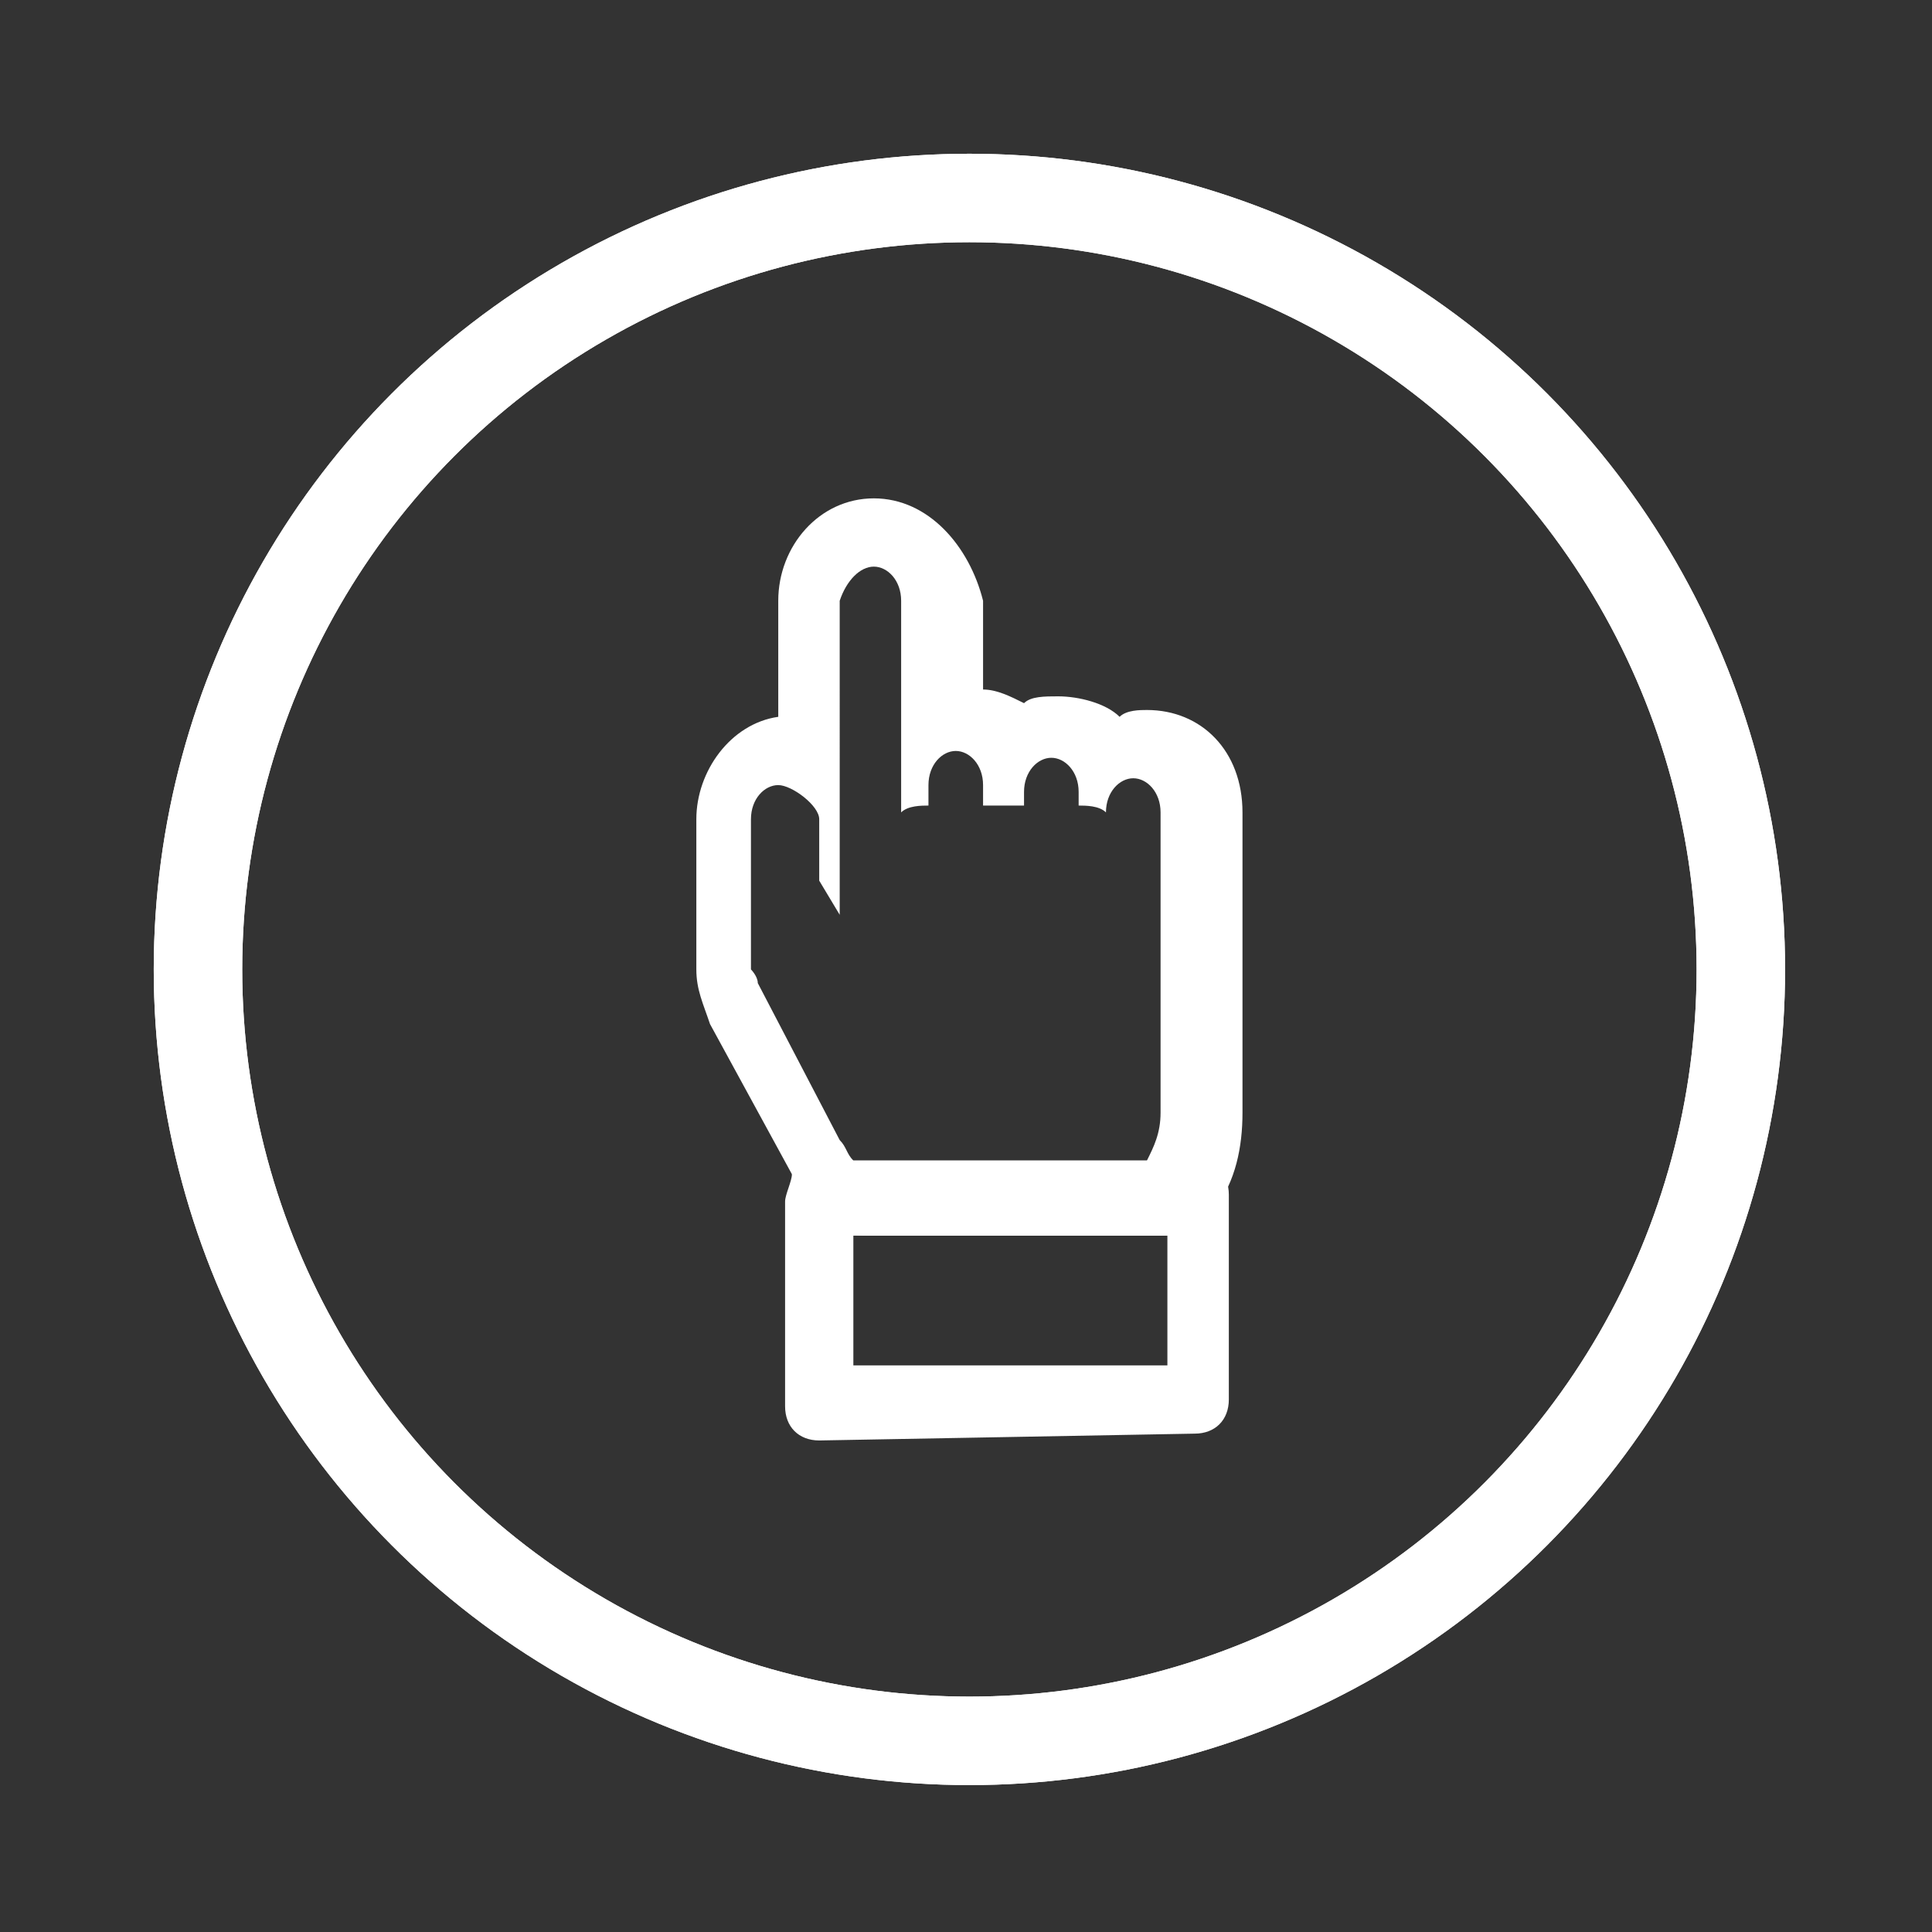
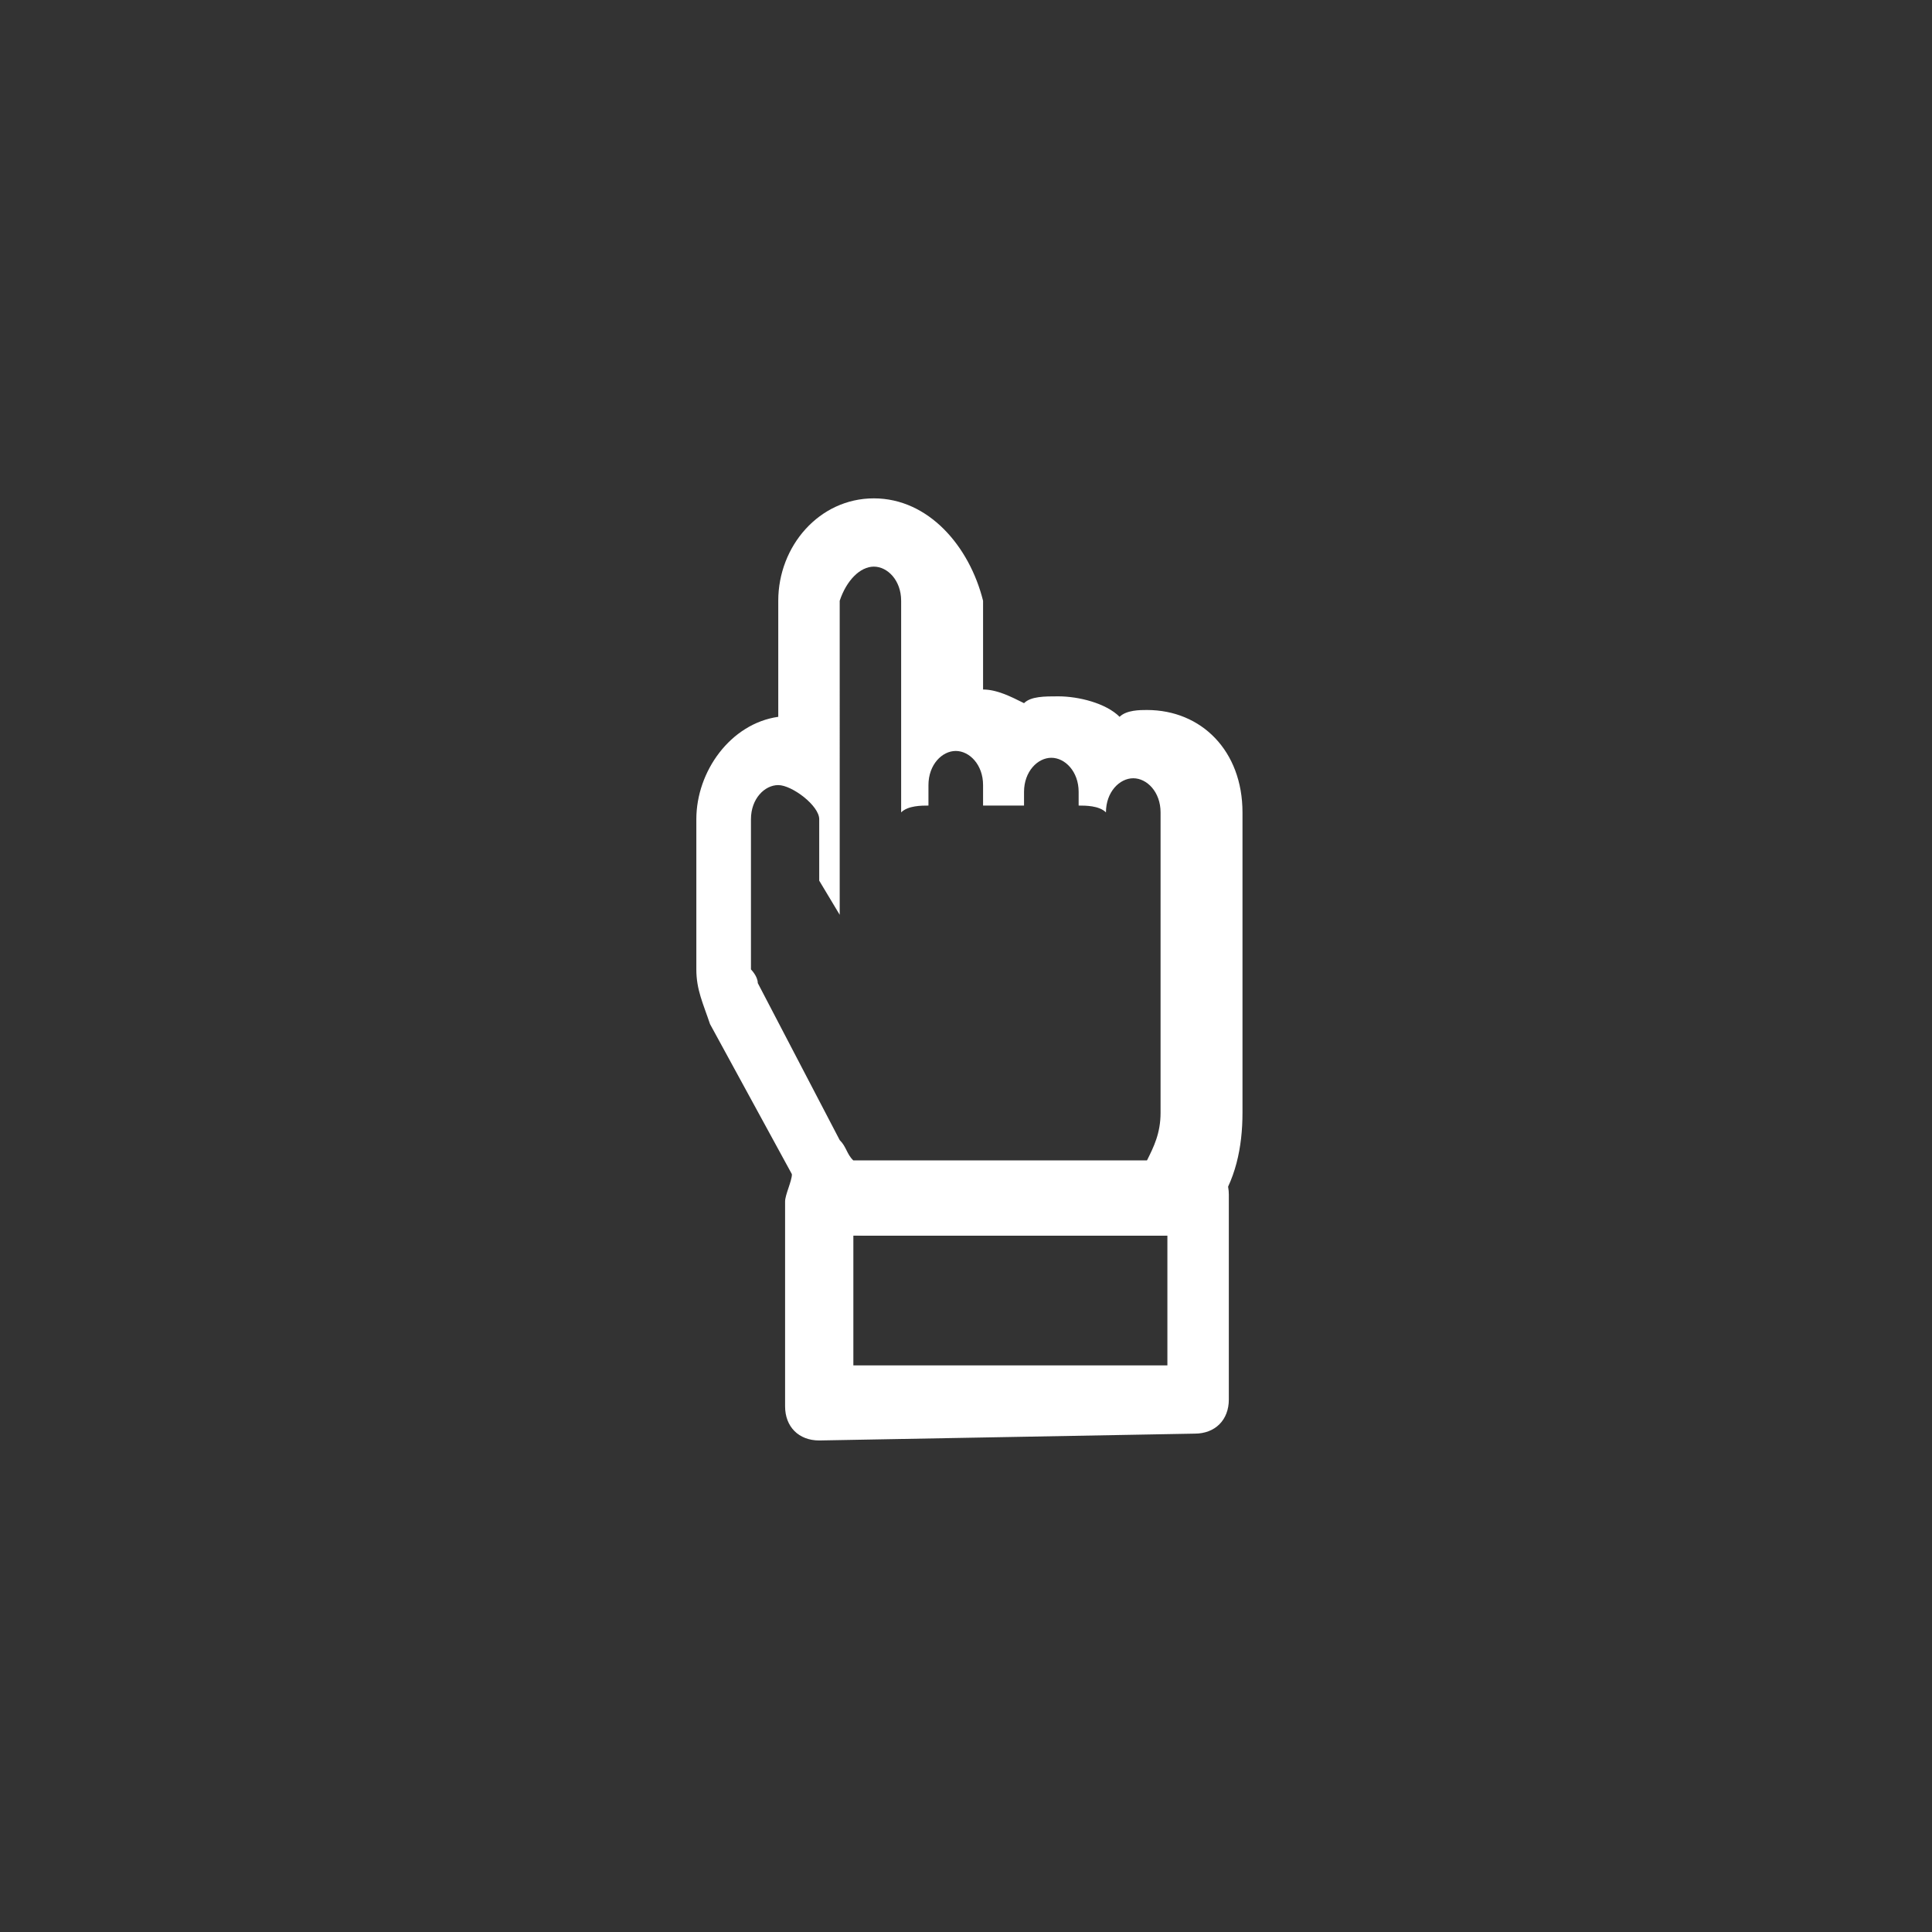
<svg xmlns="http://www.w3.org/2000/svg" version="1.1" id="Layer_1" x="0px" y="0px" viewBox="0 0 28.3 28.3" style="enable-background:new 0 0 28.3 28.3;" xml:space="preserve">
  <rect x="0" y="0" width="28.3" height="28.3" fill="#333333" stroke="none" />
  <style type="text/css">
	.st0{fill:#FFFFFF;}
	.st1{fill:none;stroke:#FFFFFF;stroke-width:1.296;stroke-miterlimit:10;}
</style>
  <g>
    <g>
      <path class="st0" d="M12,21.1c-0.3,0-0.5-0.2-0.5-0.5l0-3c0-0.1,0.1-0.3,0.1-0.4c0.1-0.1,0.2-0.2,0.3-0.2l5.6,0h0    c0.3,0,0.5,0.2,0.5,0.5l0,3c0,0.3-0.2,0.5-0.5,0.5L12,21.1L12,21.1L12,21.1z M12.5,18.1l0,1.9l4.6,0l0-1.9L12.5,18.1L12.5,18.1z" />
    </g>
    <path class="st0" d="M12.8,8.3c0.2,0,0.4,0.2,0.4,0.5v3.1c0.1-0.1,0.3-0.1,0.4-0.1v-0.3c0-0.3,0.2-0.5,0.4-0.5   c0.2,0,0.4,0.2,0.4,0.5v0.3H15v-0.2c0-0.3,0.2-0.5,0.4-0.5c0.2,0,0.4,0.2,0.4,0.5v0.2c0.1,0,0.3,0,0.4,0.1c0-0.3,0.2-0.5,0.4-0.5   c0.2,0,0.4,0.2,0.4,0.5v1.2V14v2.3c0,0.3-0.1,0.5-0.2,0.7l-4.3,0c-0.1-0.1-0.1-0.2-0.2-0.3l-1.2-2.3c0-0.1-0.1-0.2-0.1-0.2V12   c0-0.3,0.2-0.5,0.4-0.5S12,11.8,12,12v0.9l0.3,0.5V8.8C12.4,8.5,12.6,8.3,12.8,8.3 M12.8,7.3c-0.8,0-1.4,0.7-1.4,1.5v1.7   c-0.7,0.1-1.2,0.8-1.2,1.5v2.2c0,0.3,0.1,0.5,0.2,0.8l1.2,2.2c0.1,0.2,0.2,0.4,0.3,0.5c0.2,0.3,0.5,0.4,0.8,0.4h0l4.3,0   c0.3,0,0.6-0.2,0.8-0.4c0.3-0.4,0.4-0.9,0.4-1.4V14v-0.9v-1.2c0-0.9-0.6-1.5-1.4-1.5c-0.1,0-0.3,0-0.4,0.1   c-0.2-0.2-0.6-0.3-0.9-0.3c-0.2,0-0.4,0-0.5,0.1c-0.2-0.1-0.4-0.2-0.6-0.2V8.8C14.2,8,13.6,7.3,12.8,7.3L12.8,7.3z" />
  </g>
-   <circle class="st1" cx="14.2" cy="14.2" r="11.3" />
-   <circle class="st1" cx="14.2" cy="14.2" r="11.3" />
</svg>